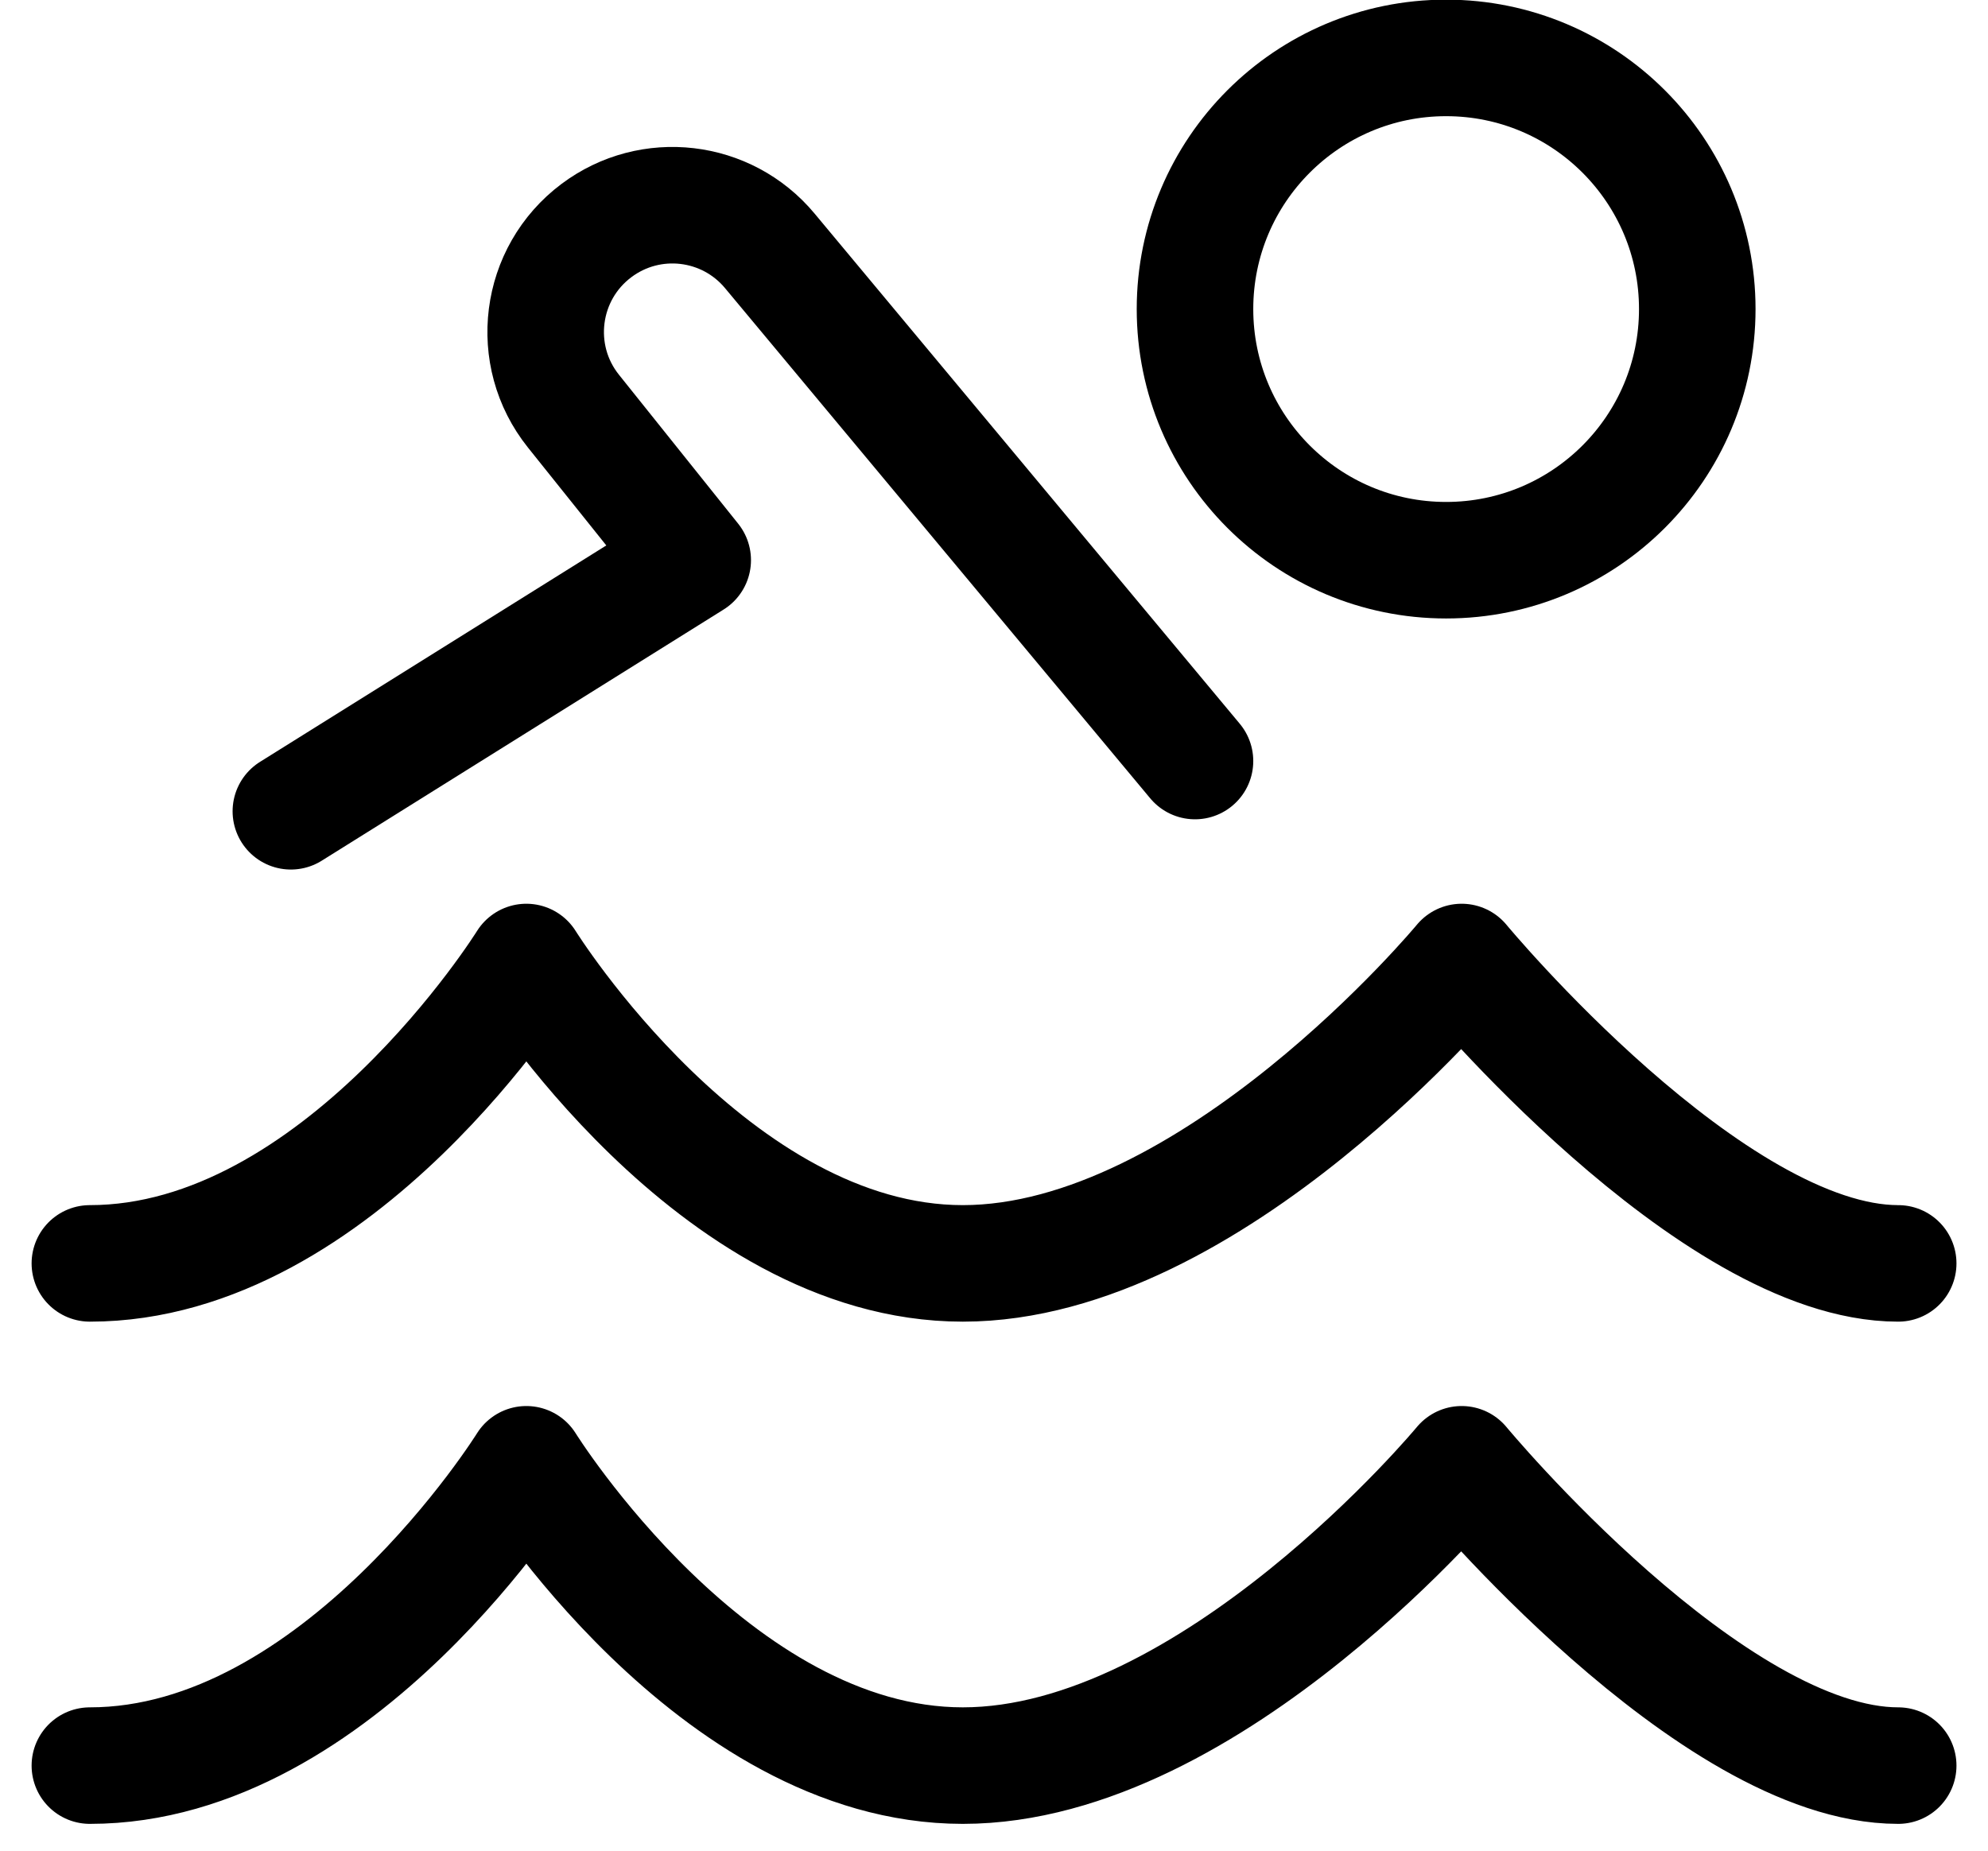
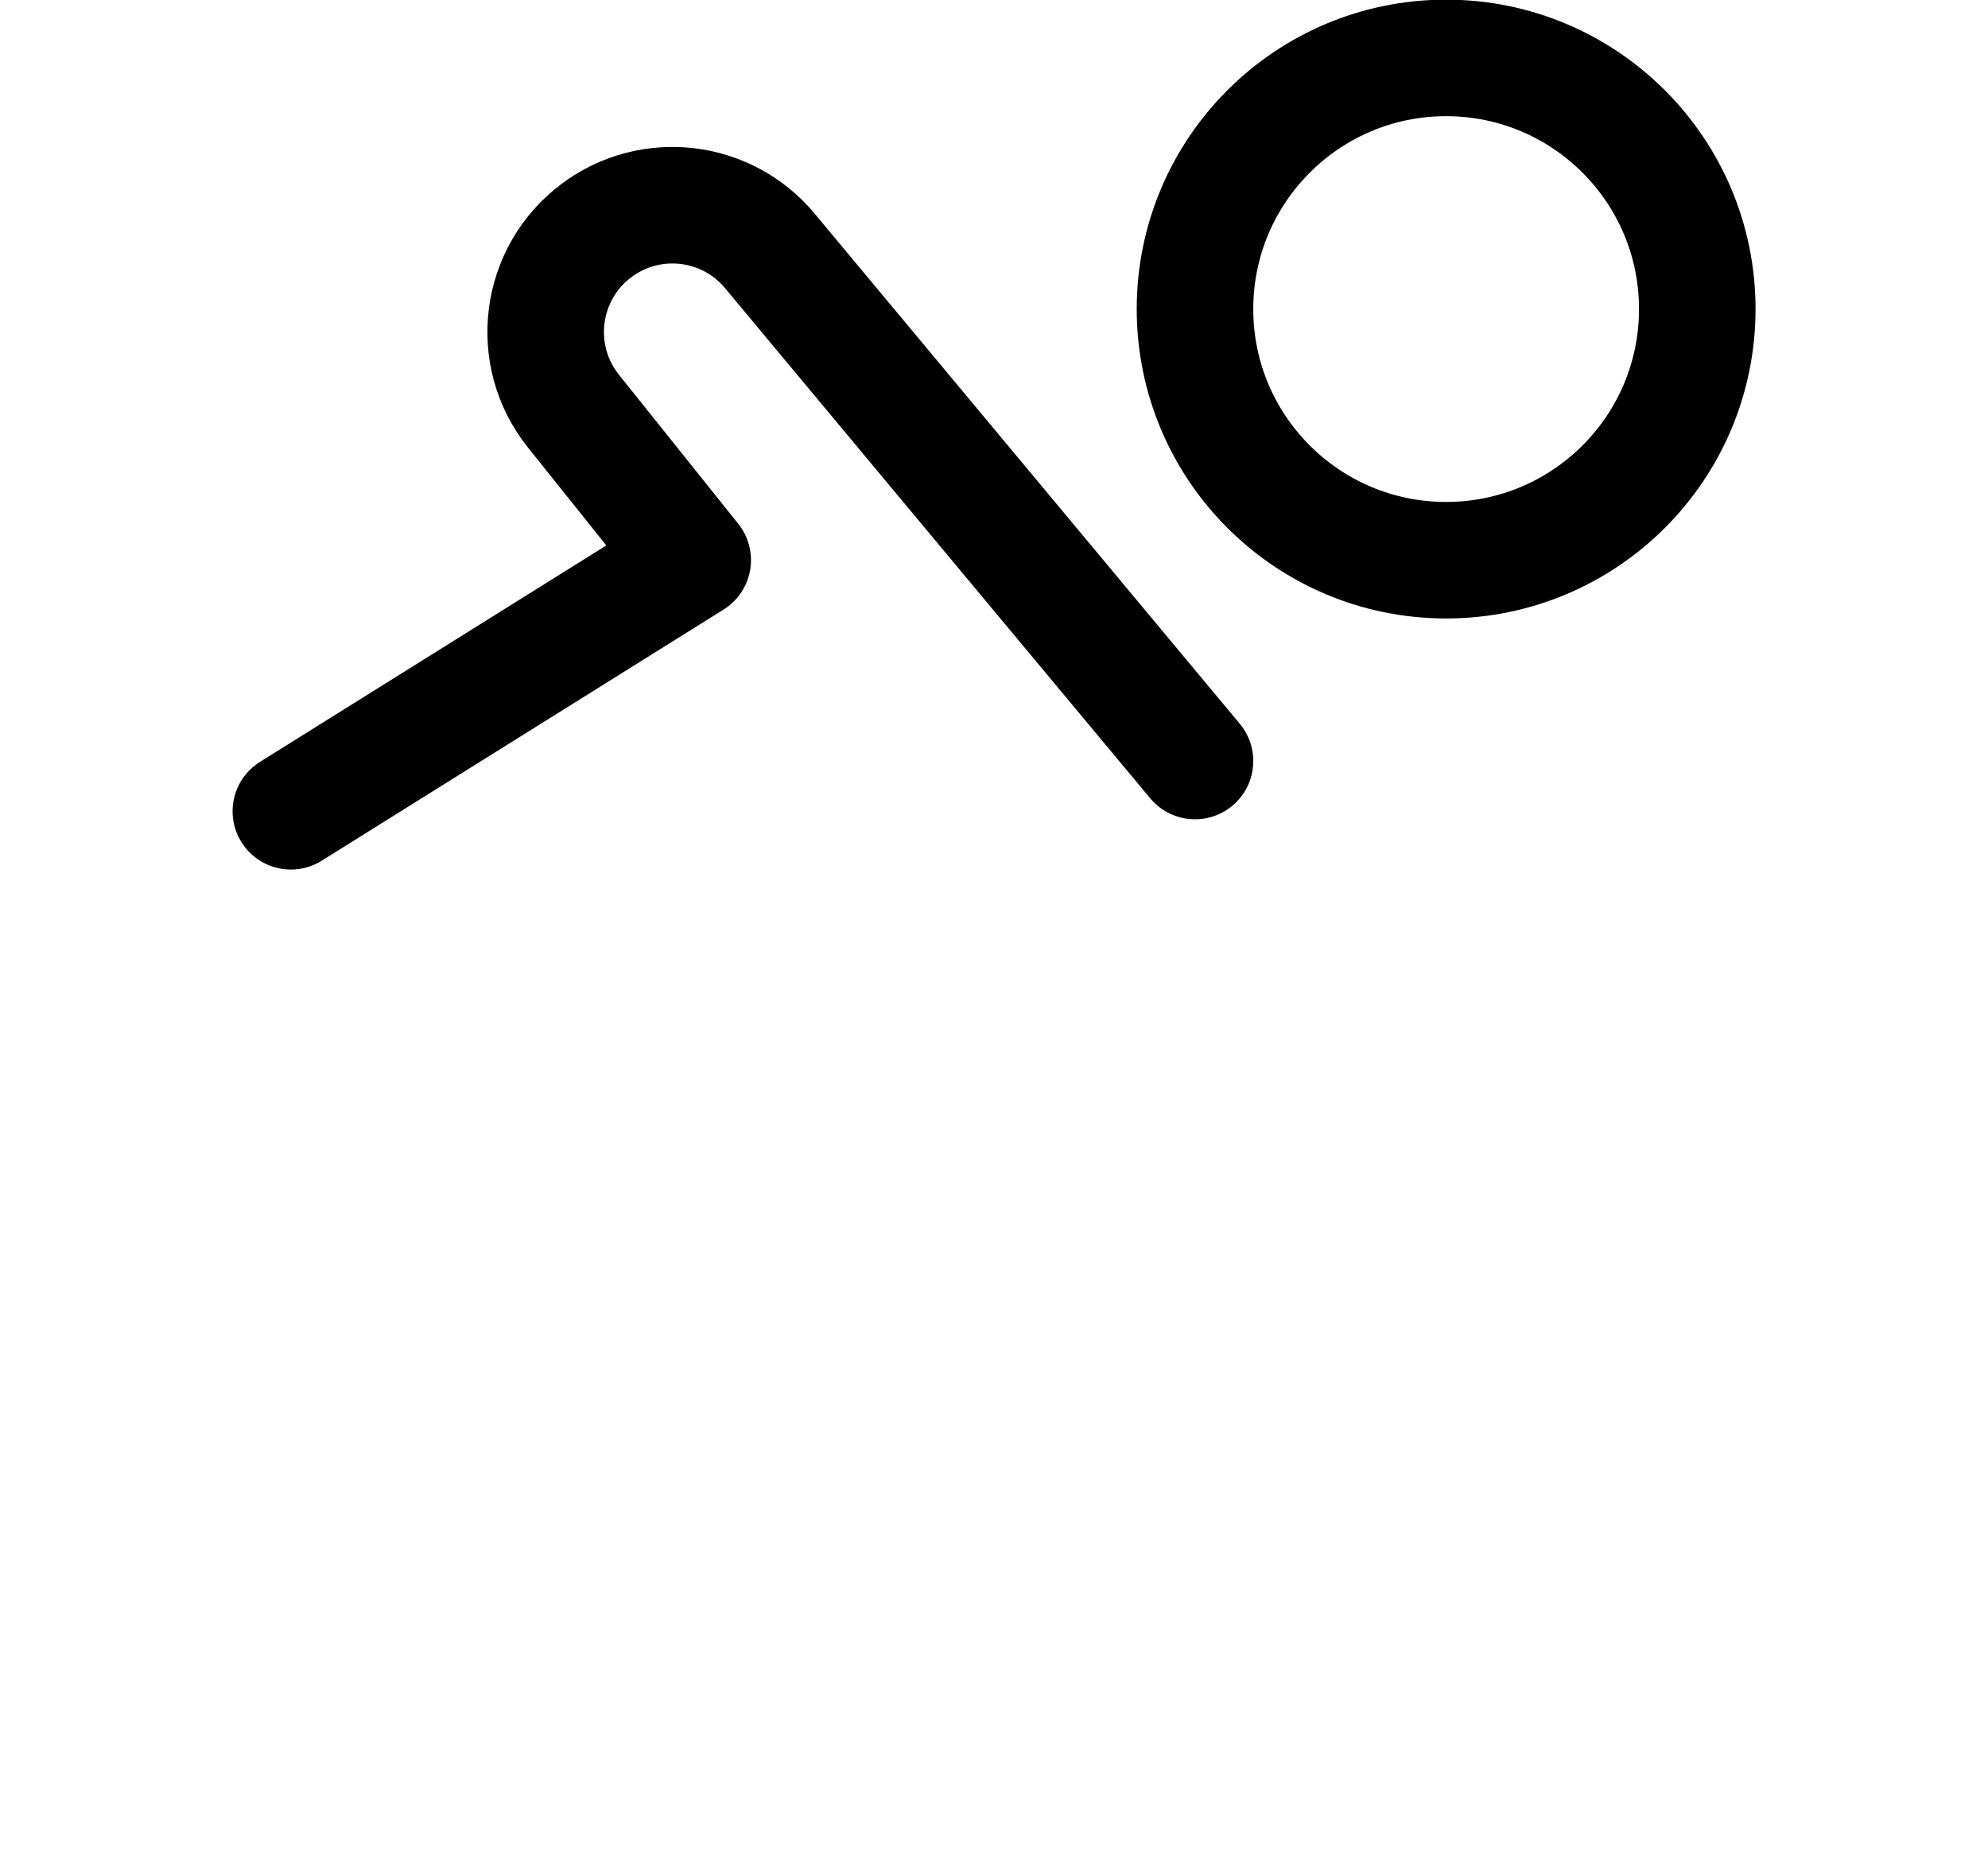
<svg xmlns="http://www.w3.org/2000/svg" width="29" height="27" viewBox="0 0 29 27" fill="none">
-   <path d="M1.311 18.432C4.949 18.432 7.678 14.035 7.678 14.035C7.678 14.035 10.407 18.432 14.045 18.432C17.684 18.432 21.322 14.035 21.322 14.035C21.322 14.035 24.961 18.432 27.69 18.432" stroke="black" stroke-width="1.7" stroke-linecap="round" stroke-linejoin="round" />
-   <path d="M1.311 25.759C4.949 25.759 7.678 21.363 7.678 21.363C7.678 21.363 10.407 25.759 14.045 25.759C17.684 25.759 21.322 21.363 21.322 21.363C21.322 21.363 24.961 25.759 27.69 25.759" stroke="black" stroke-width="1.7" stroke-linecap="round" stroke-linejoin="round" />
  <path d="M4.243 11.836L10.105 8.172L8.365 5.998C7.713 5.183 7.865 3.99 8.7 3.364C9.487 2.773 10.599 2.903 11.229 3.659L17.432 11.103" stroke="black" stroke-width="1.7" stroke-linecap="round" stroke-linejoin="round" />
  <path d="M21.095 8.173C23.119 8.173 24.759 6.533 24.759 4.509C24.759 2.486 23.119 0.845 21.095 0.845C19.072 0.845 17.432 2.486 17.432 4.509C17.432 6.533 19.072 8.173 21.095 8.173Z" stroke="black" stroke-width="1.7" stroke-linecap="round" stroke-linejoin="round" />
</svg>